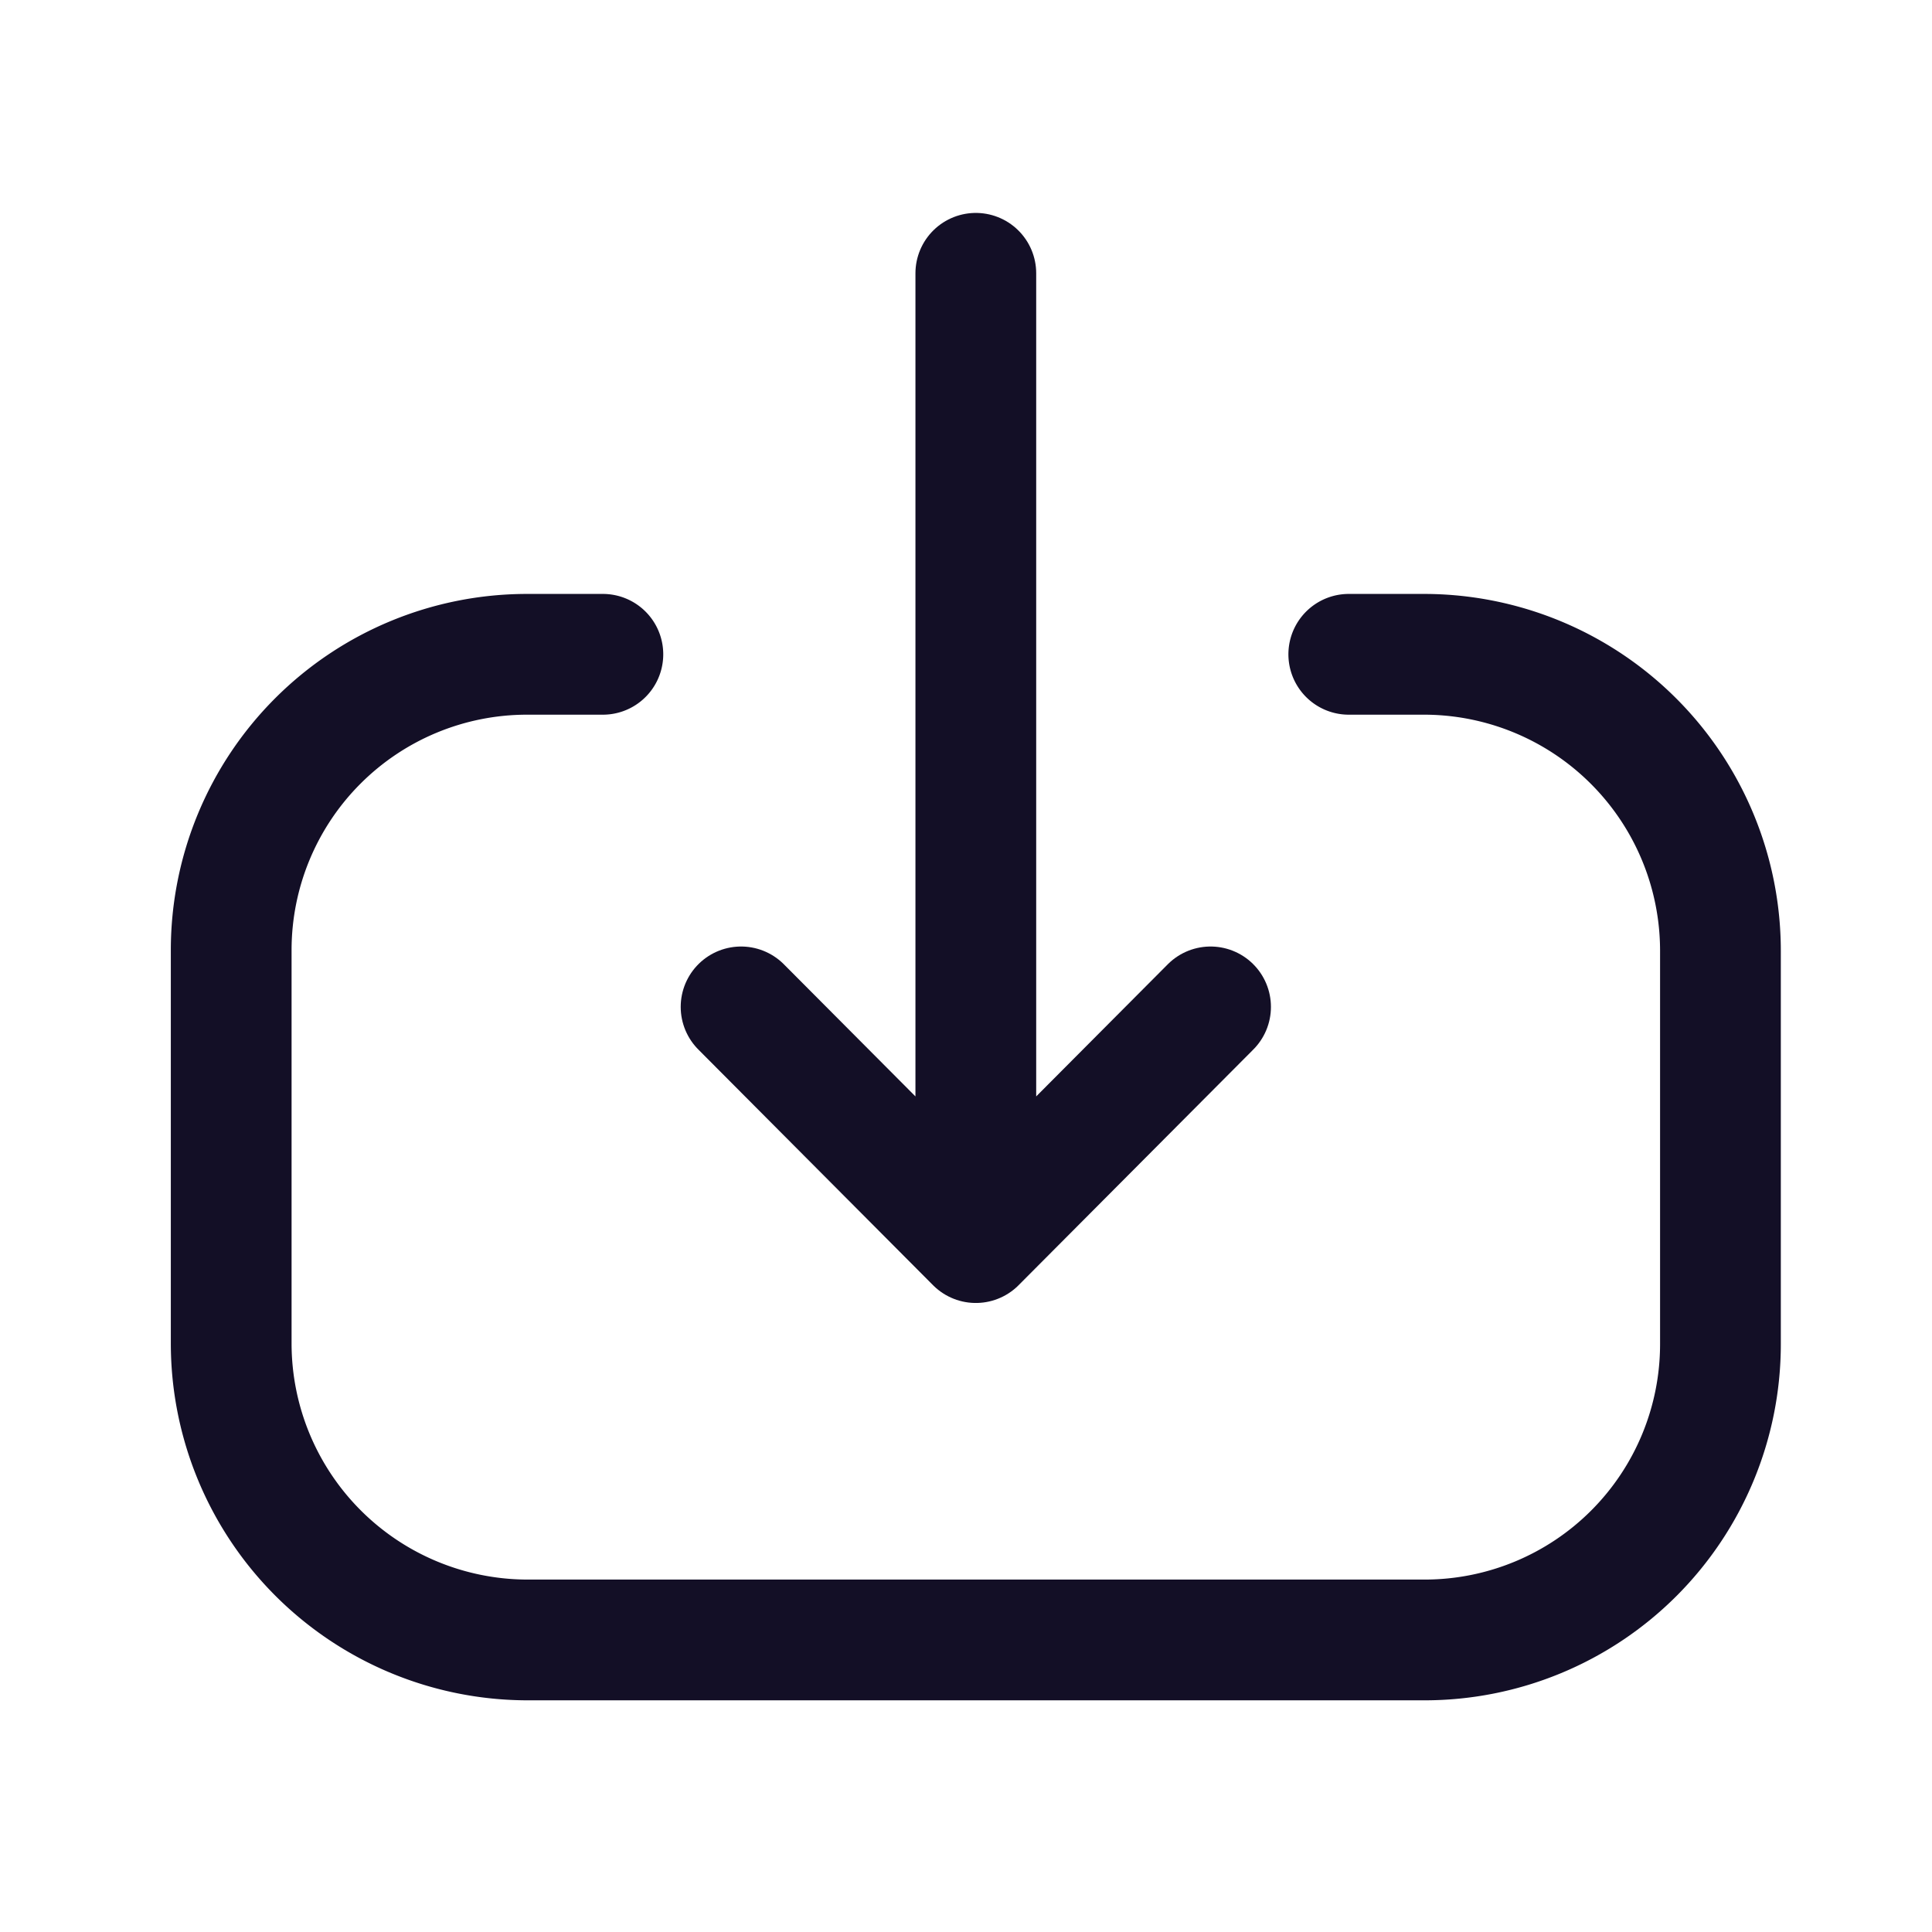
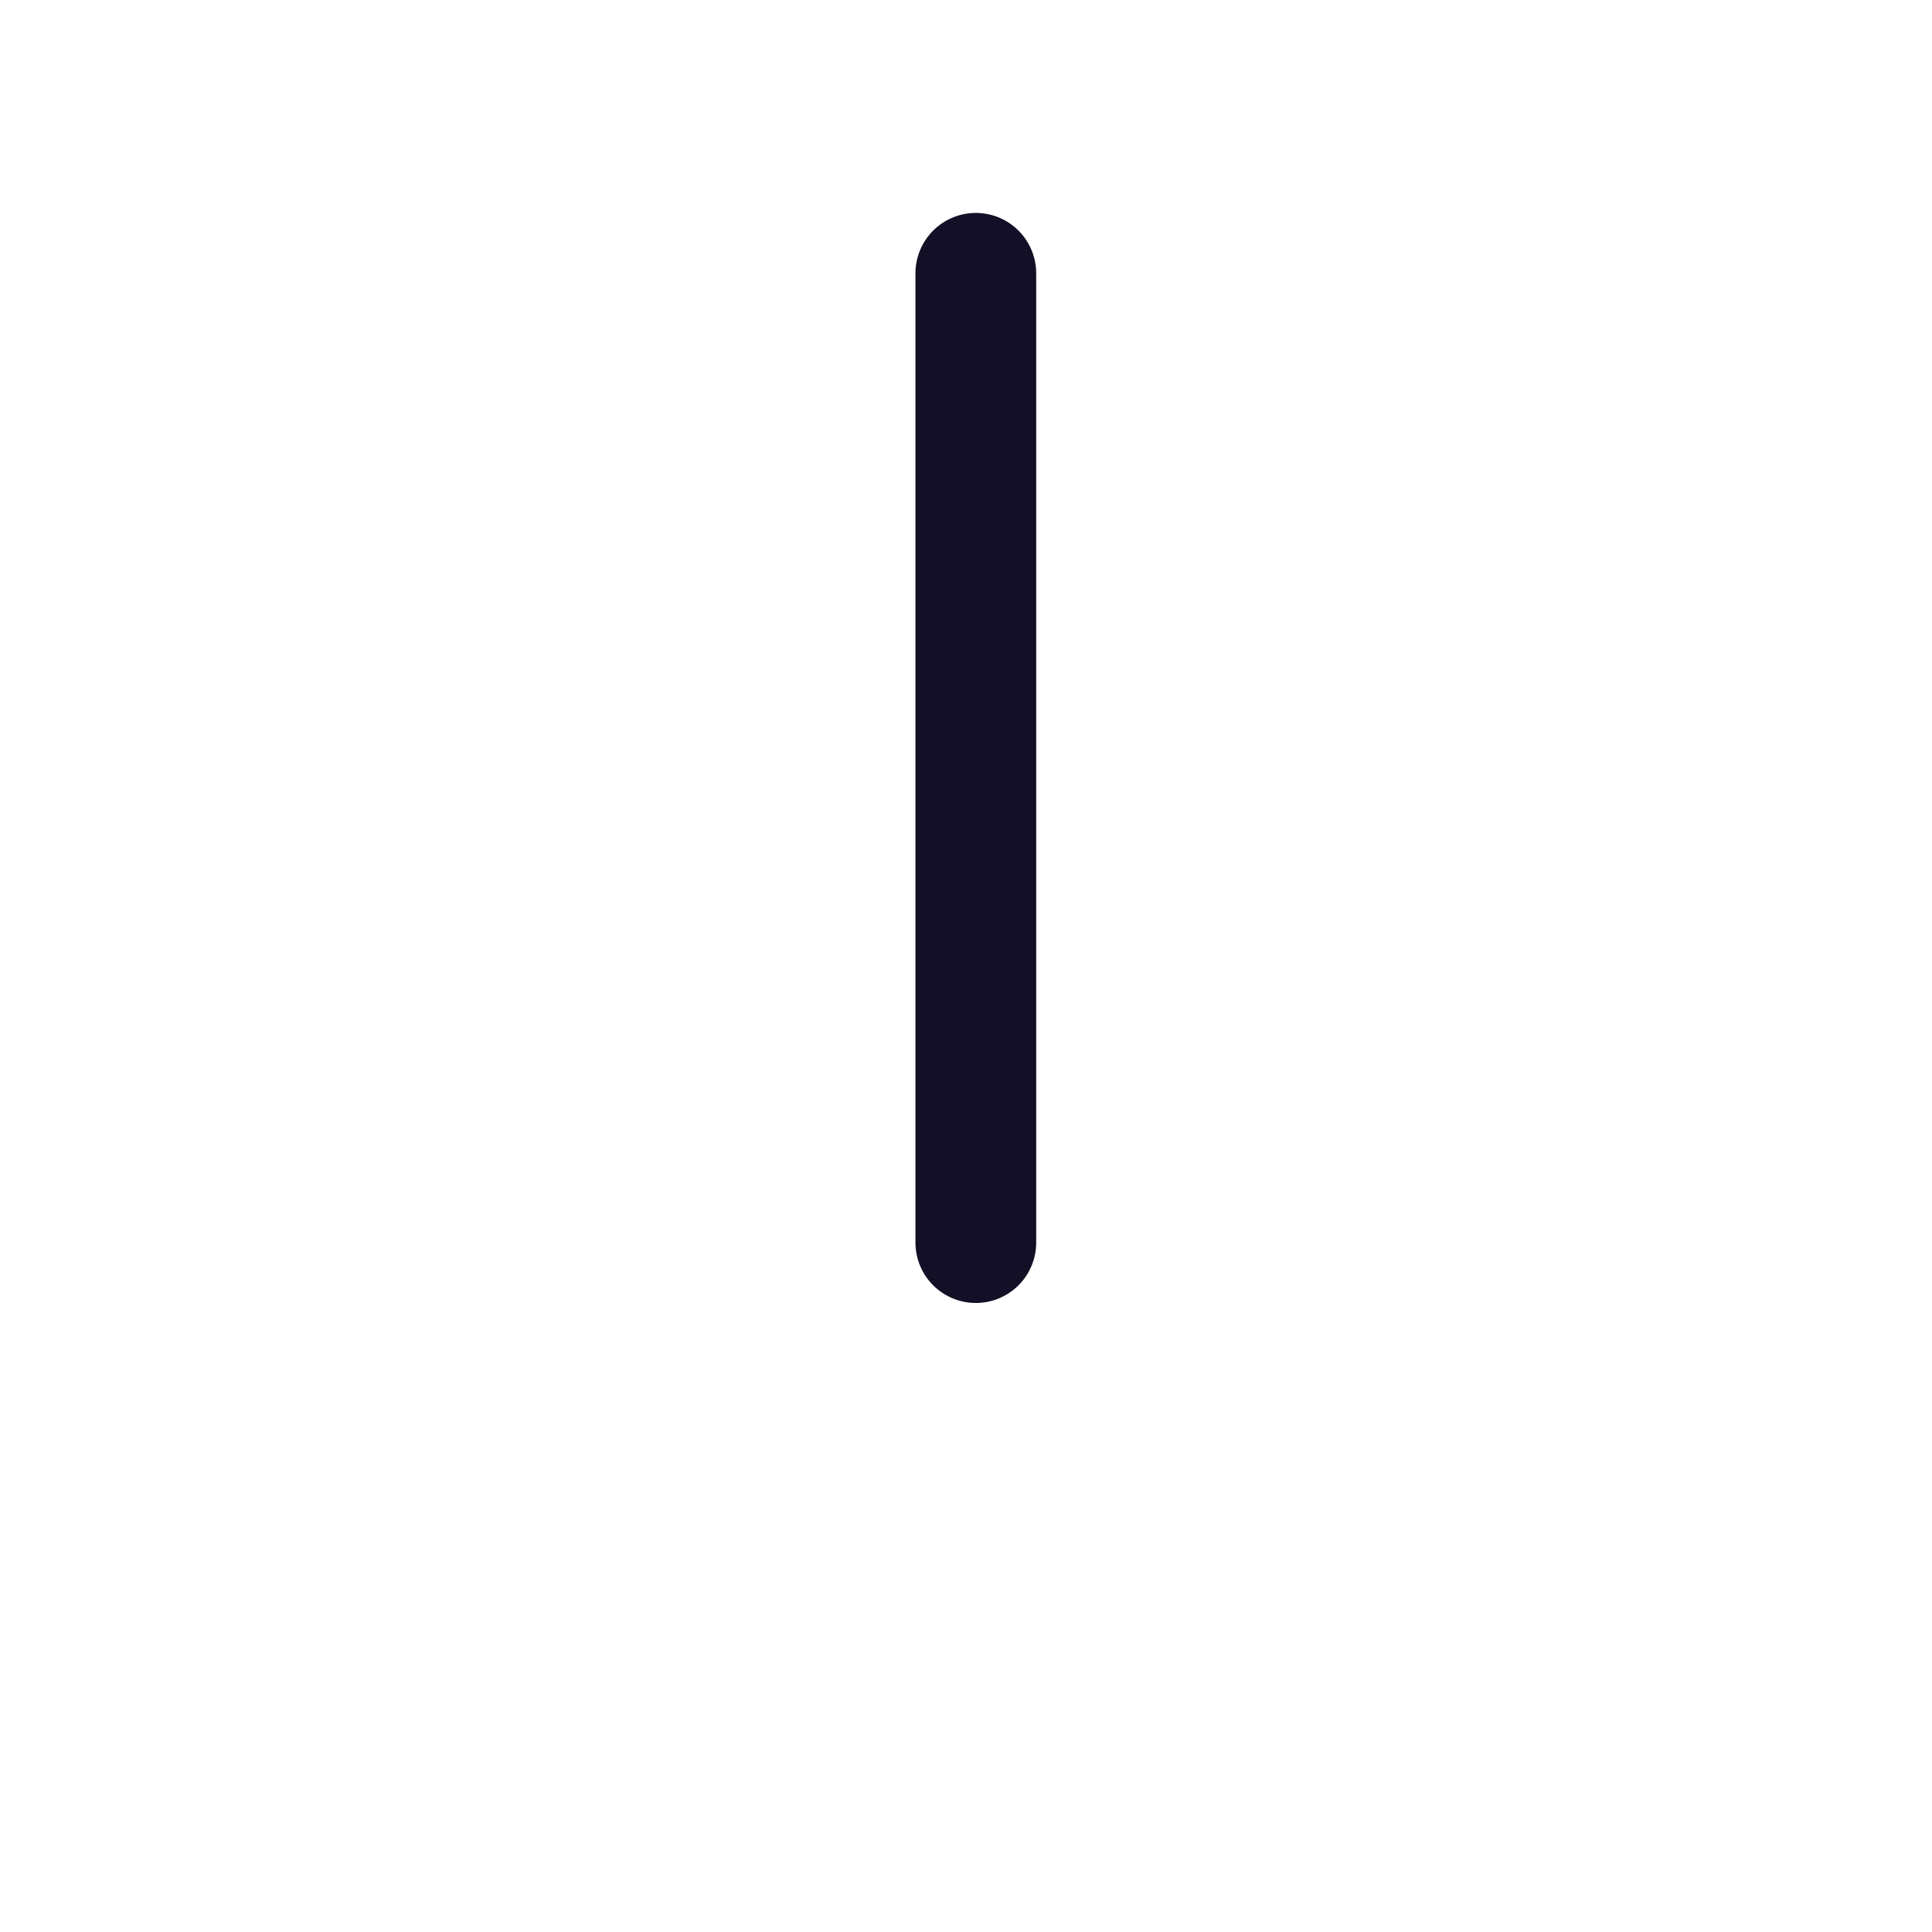
<svg xmlns="http://www.w3.org/2000/svg" width="24" height="24" fill="none">
  <g stroke="#130F26" stroke-width="1.5" stroke-linecap="round" stroke-linejoin="round">
-     <path d="M12.122 15.436V3.395m2.916 9.113l-2.916 2.928-2.916-2.928" />
-     <path d="M16.755 8.128h.933a3.684 3.684 0 013.684 3.685v4.884a3.675 3.675 0 01-3.675 3.675H6.557a3.685 3.685 0 01-3.685-3.685v-4.885a3.675 3.675 0 013.675-3.674h.942" />
+     <path d="M12.122 15.436V3.395m2.916 9.113" />
  </g>
</svg>